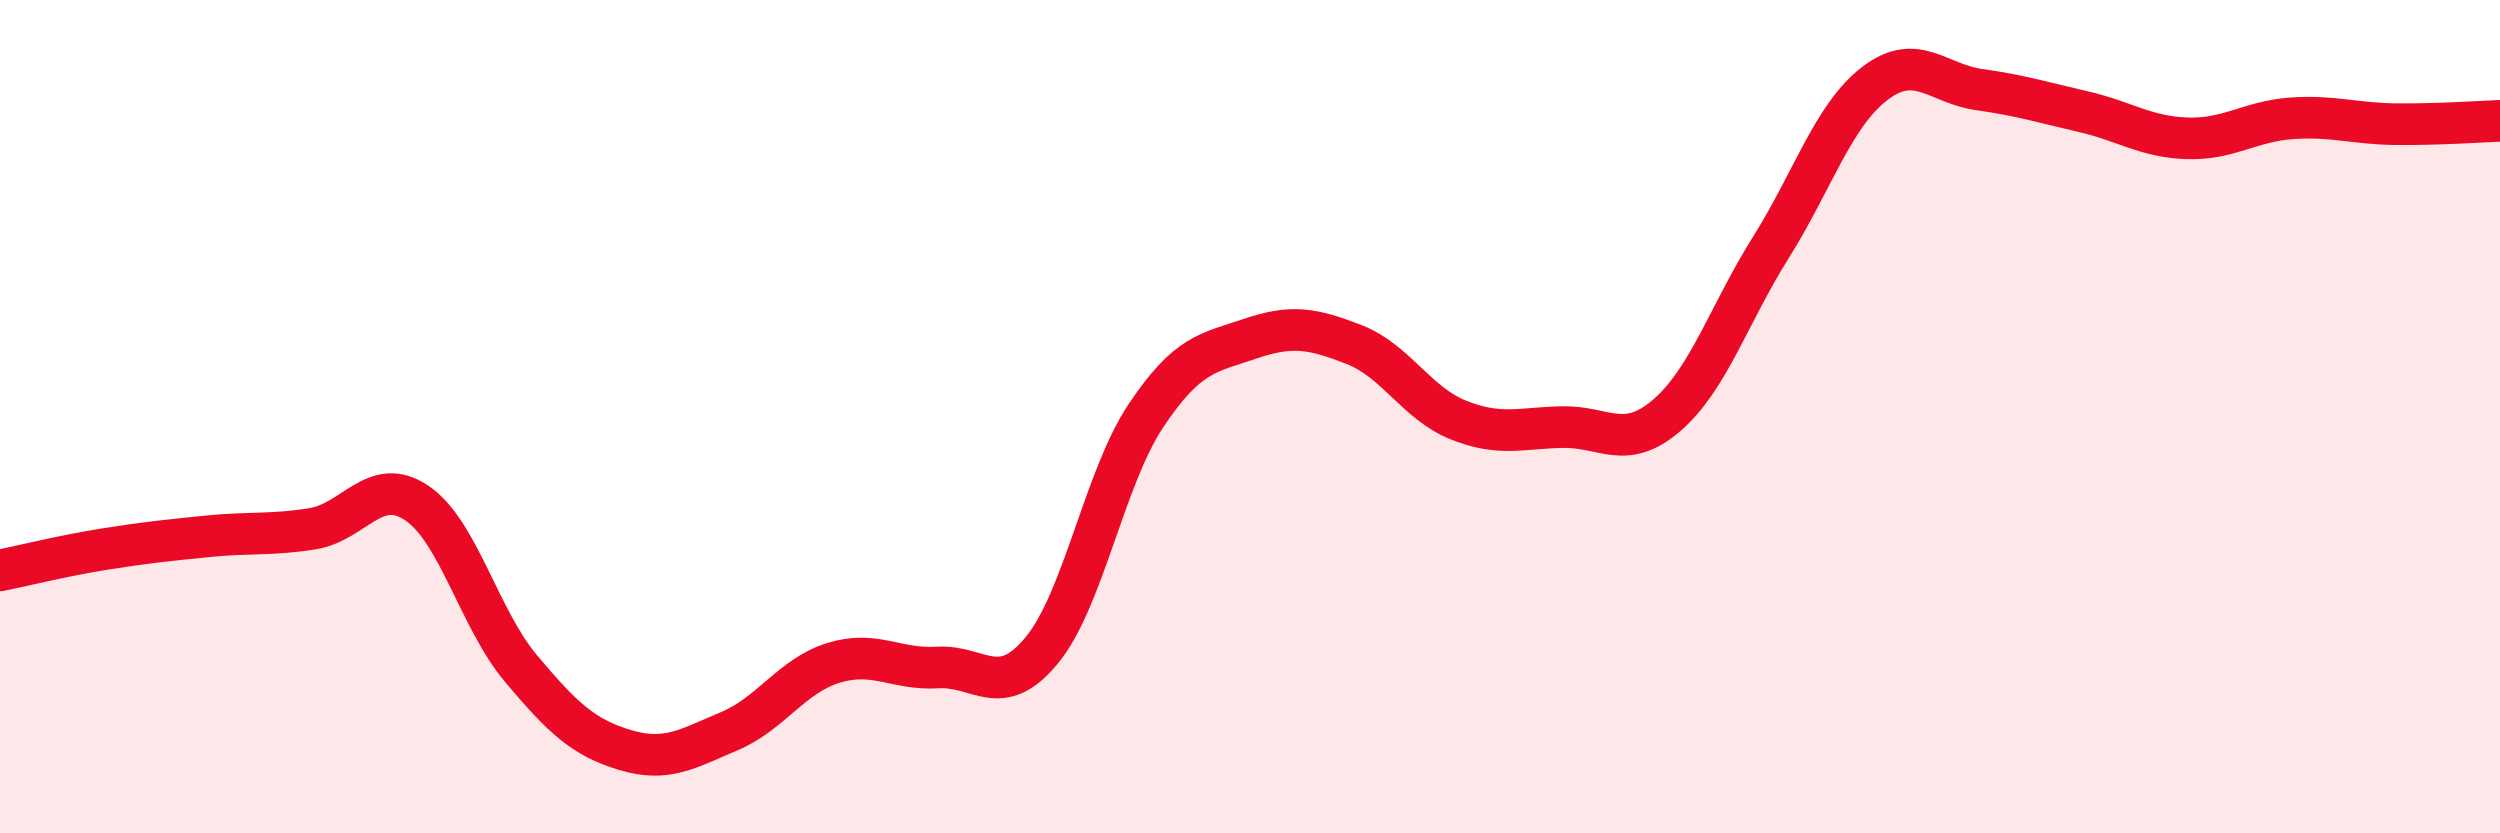
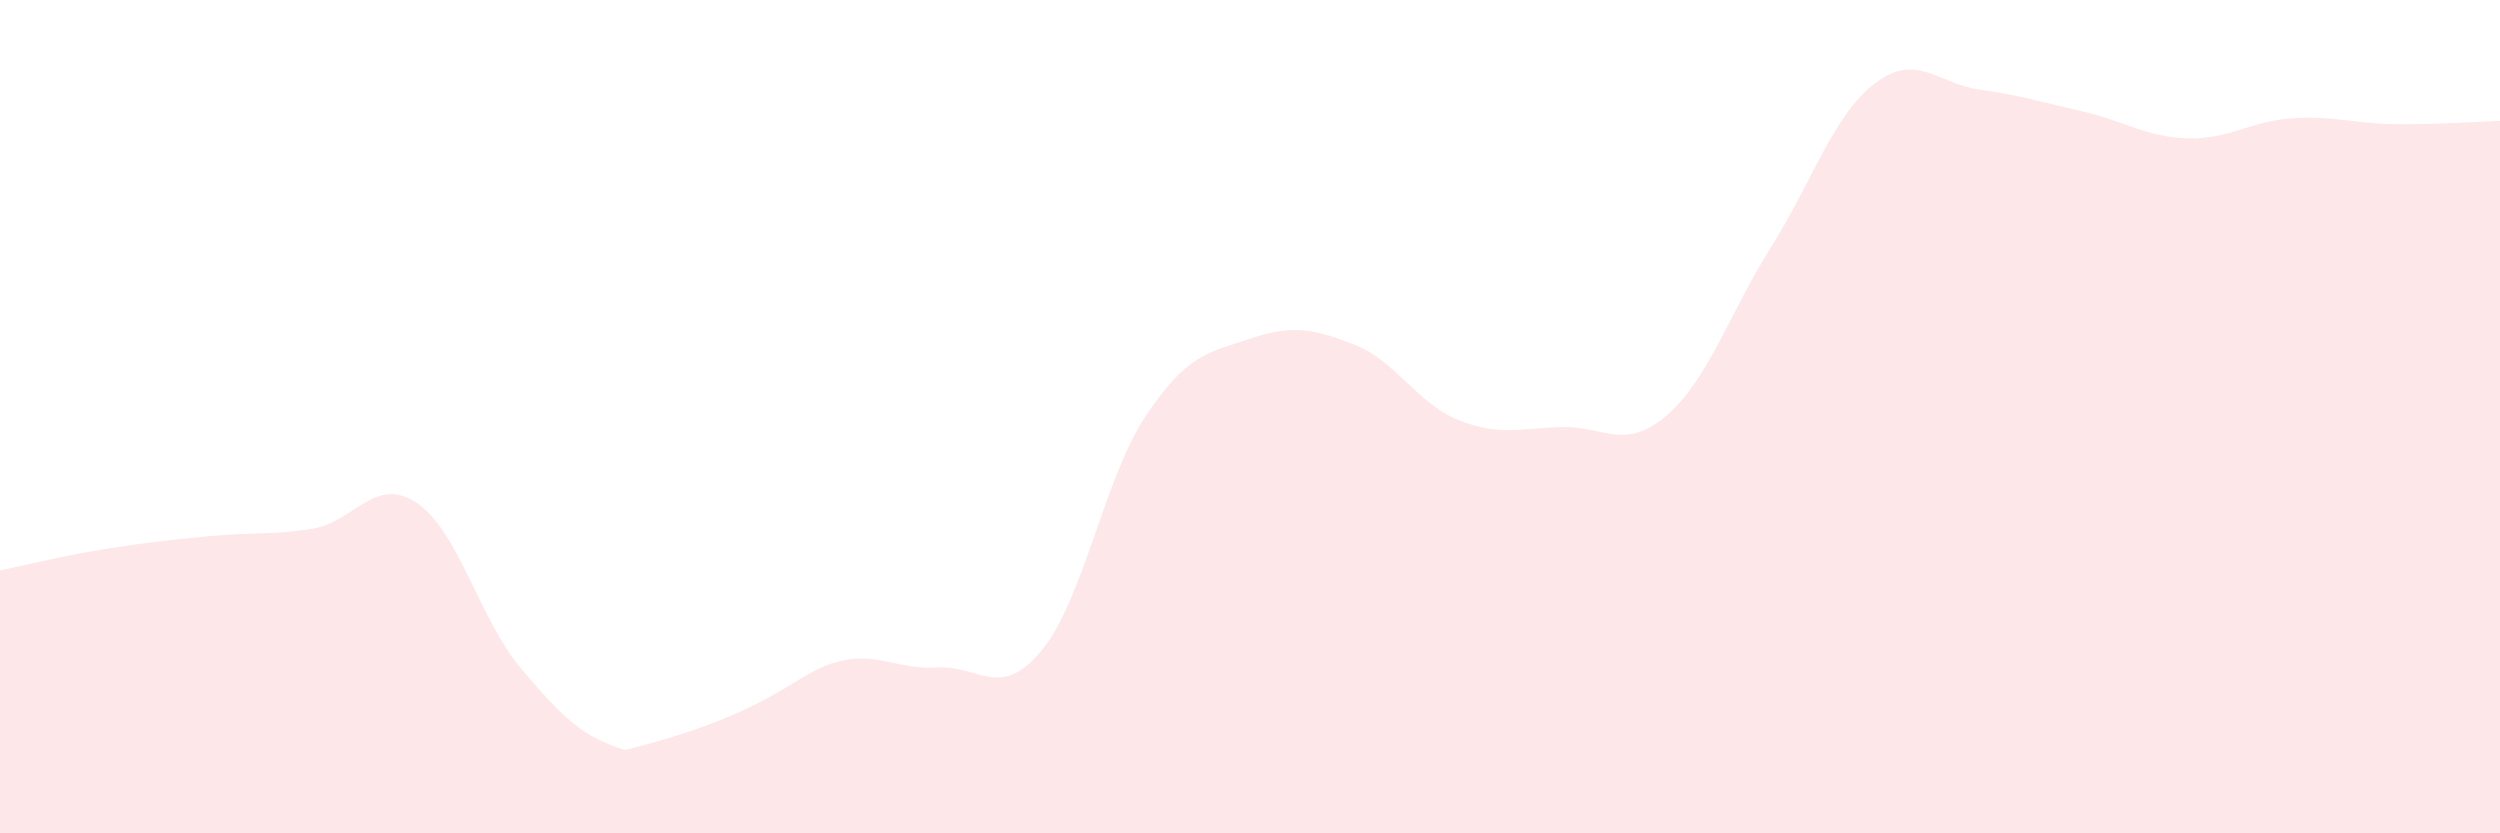
<svg xmlns="http://www.w3.org/2000/svg" width="60" height="20" viewBox="0 0 60 20">
-   <path d="M 0,13.69 C 0.5,13.59 1.5,13.34 2.5,13.18 C 3.5,13.02 4,12.97 5,12.87 C 6,12.77 6.5,12.85 7.5,12.69 C 8.5,12.53 9,11.4 10,12.07 C 11,12.74 11.5,14.85 12.5,16.04 C 13.5,17.23 14,17.7 15,18 C 16,18.3 16.5,17.97 17.5,17.55 C 18.5,17.13 19,16.22 20,15.91 C 21,15.6 21.5,16.08 22.5,16.02 C 23.5,15.96 24,16.82 25,15.61 C 26,14.4 26.5,11.48 27.5,9.98 C 28.5,8.48 29,8.47 30,8.13 C 31,7.79 31.5,7.88 32.5,8.27 C 33.5,8.66 34,9.68 35,10.08 C 36,10.48 36.5,10.27 37.5,10.25 C 38.5,10.23 39,10.83 40,9.97 C 41,9.11 41.5,7.53 42.5,5.94 C 43.5,4.35 44,2.76 45,2 C 46,1.24 46.5,2.01 47.5,2.15 C 48.5,2.29 49,2.45 50,2.68 C 51,2.91 51.5,3.29 52.5,3.32 C 53.5,3.35 54,2.91 55,2.84 C 56,2.77 56.5,2.97 57.5,2.98 C 58.5,2.99 59.5,2.92 60,2.9L60 20L0 20Z" fill="#EB0A25" opacity="0.1" stroke-linecap="round" stroke-linejoin="round" />
-   <path d="M 0,13.69 C 0.5,13.59 1.5,13.34 2.5,13.18 C 3.5,13.02 4,12.97 5,12.87 C 6,12.77 6.5,12.85 7.5,12.69 C 8.5,12.53 9,11.4 10,12.07 C 11,12.74 11.5,14.85 12.5,16.04 C 13.5,17.23 14,17.7 15,18 C 16,18.3 16.5,17.97 17.5,17.55 C 18.5,17.13 19,16.22 20,15.91 C 21,15.6 21.5,16.08 22.5,16.02 C 23.5,15.96 24,16.82 25,15.61 C 26,14.4 26.5,11.48 27.5,9.98 C 28.5,8.48 29,8.47 30,8.13 C 31,7.79 31.5,7.88 32.5,8.27 C 33.5,8.66 34,9.68 35,10.08 C 36,10.48 36.5,10.27 37.5,10.25 C 38.5,10.23 39,10.83 40,9.97 C 41,9.11 41.5,7.53 42.5,5.94 C 43.5,4.35 44,2.76 45,2 C 46,1.24 46.5,2.01 47.5,2.15 C 48.5,2.29 49,2.45 50,2.68 C 51,2.91 51.5,3.29 52.5,3.32 C 53.5,3.35 54,2.91 55,2.84 C 56,2.77 56.5,2.97 57.5,2.98 C 58.5,2.99 59.5,2.92 60,2.9" stroke="#EB0A25" stroke-width="1" fill="none" stroke-linecap="round" stroke-linejoin="round" />
+   <path d="M 0,13.69 C 0.5,13.59 1.5,13.34 2.5,13.18 C 3.5,13.02 4,12.97 5,12.87 C 6,12.77 6.5,12.85 7.5,12.69 C 8.5,12.53 9,11.4 10,12.07 C 11,12.74 11.5,14.85 12.5,16.04 C 13.5,17.23 14,17.7 15,18 C 18.5,17.13 19,16.22 20,15.91 C 21,15.6 21.5,16.08 22.5,16.02 C 23.5,15.96 24,16.82 25,15.61 C 26,14.4 26.5,11.48 27.5,9.98 C 28.5,8.48 29,8.47 30,8.13 C 31,7.79 31.5,7.88 32.5,8.27 C 33.5,8.66 34,9.68 35,10.08 C 36,10.48 36.5,10.27 37.5,10.25 C 38.5,10.23 39,10.83 40,9.97 C 41,9.11 41.5,7.53 42.5,5.94 C 43.5,4.35 44,2.76 45,2 C 46,1.24 46.5,2.01 47.5,2.15 C 48.5,2.29 49,2.45 50,2.68 C 51,2.91 51.5,3.29 52.5,3.32 C 53.5,3.35 54,2.91 55,2.84 C 56,2.77 56.5,2.97 57.5,2.98 C 58.5,2.99 59.5,2.92 60,2.9L60 20L0 20Z" fill="#EB0A25" opacity="0.1" stroke-linecap="round" stroke-linejoin="round" />
</svg>